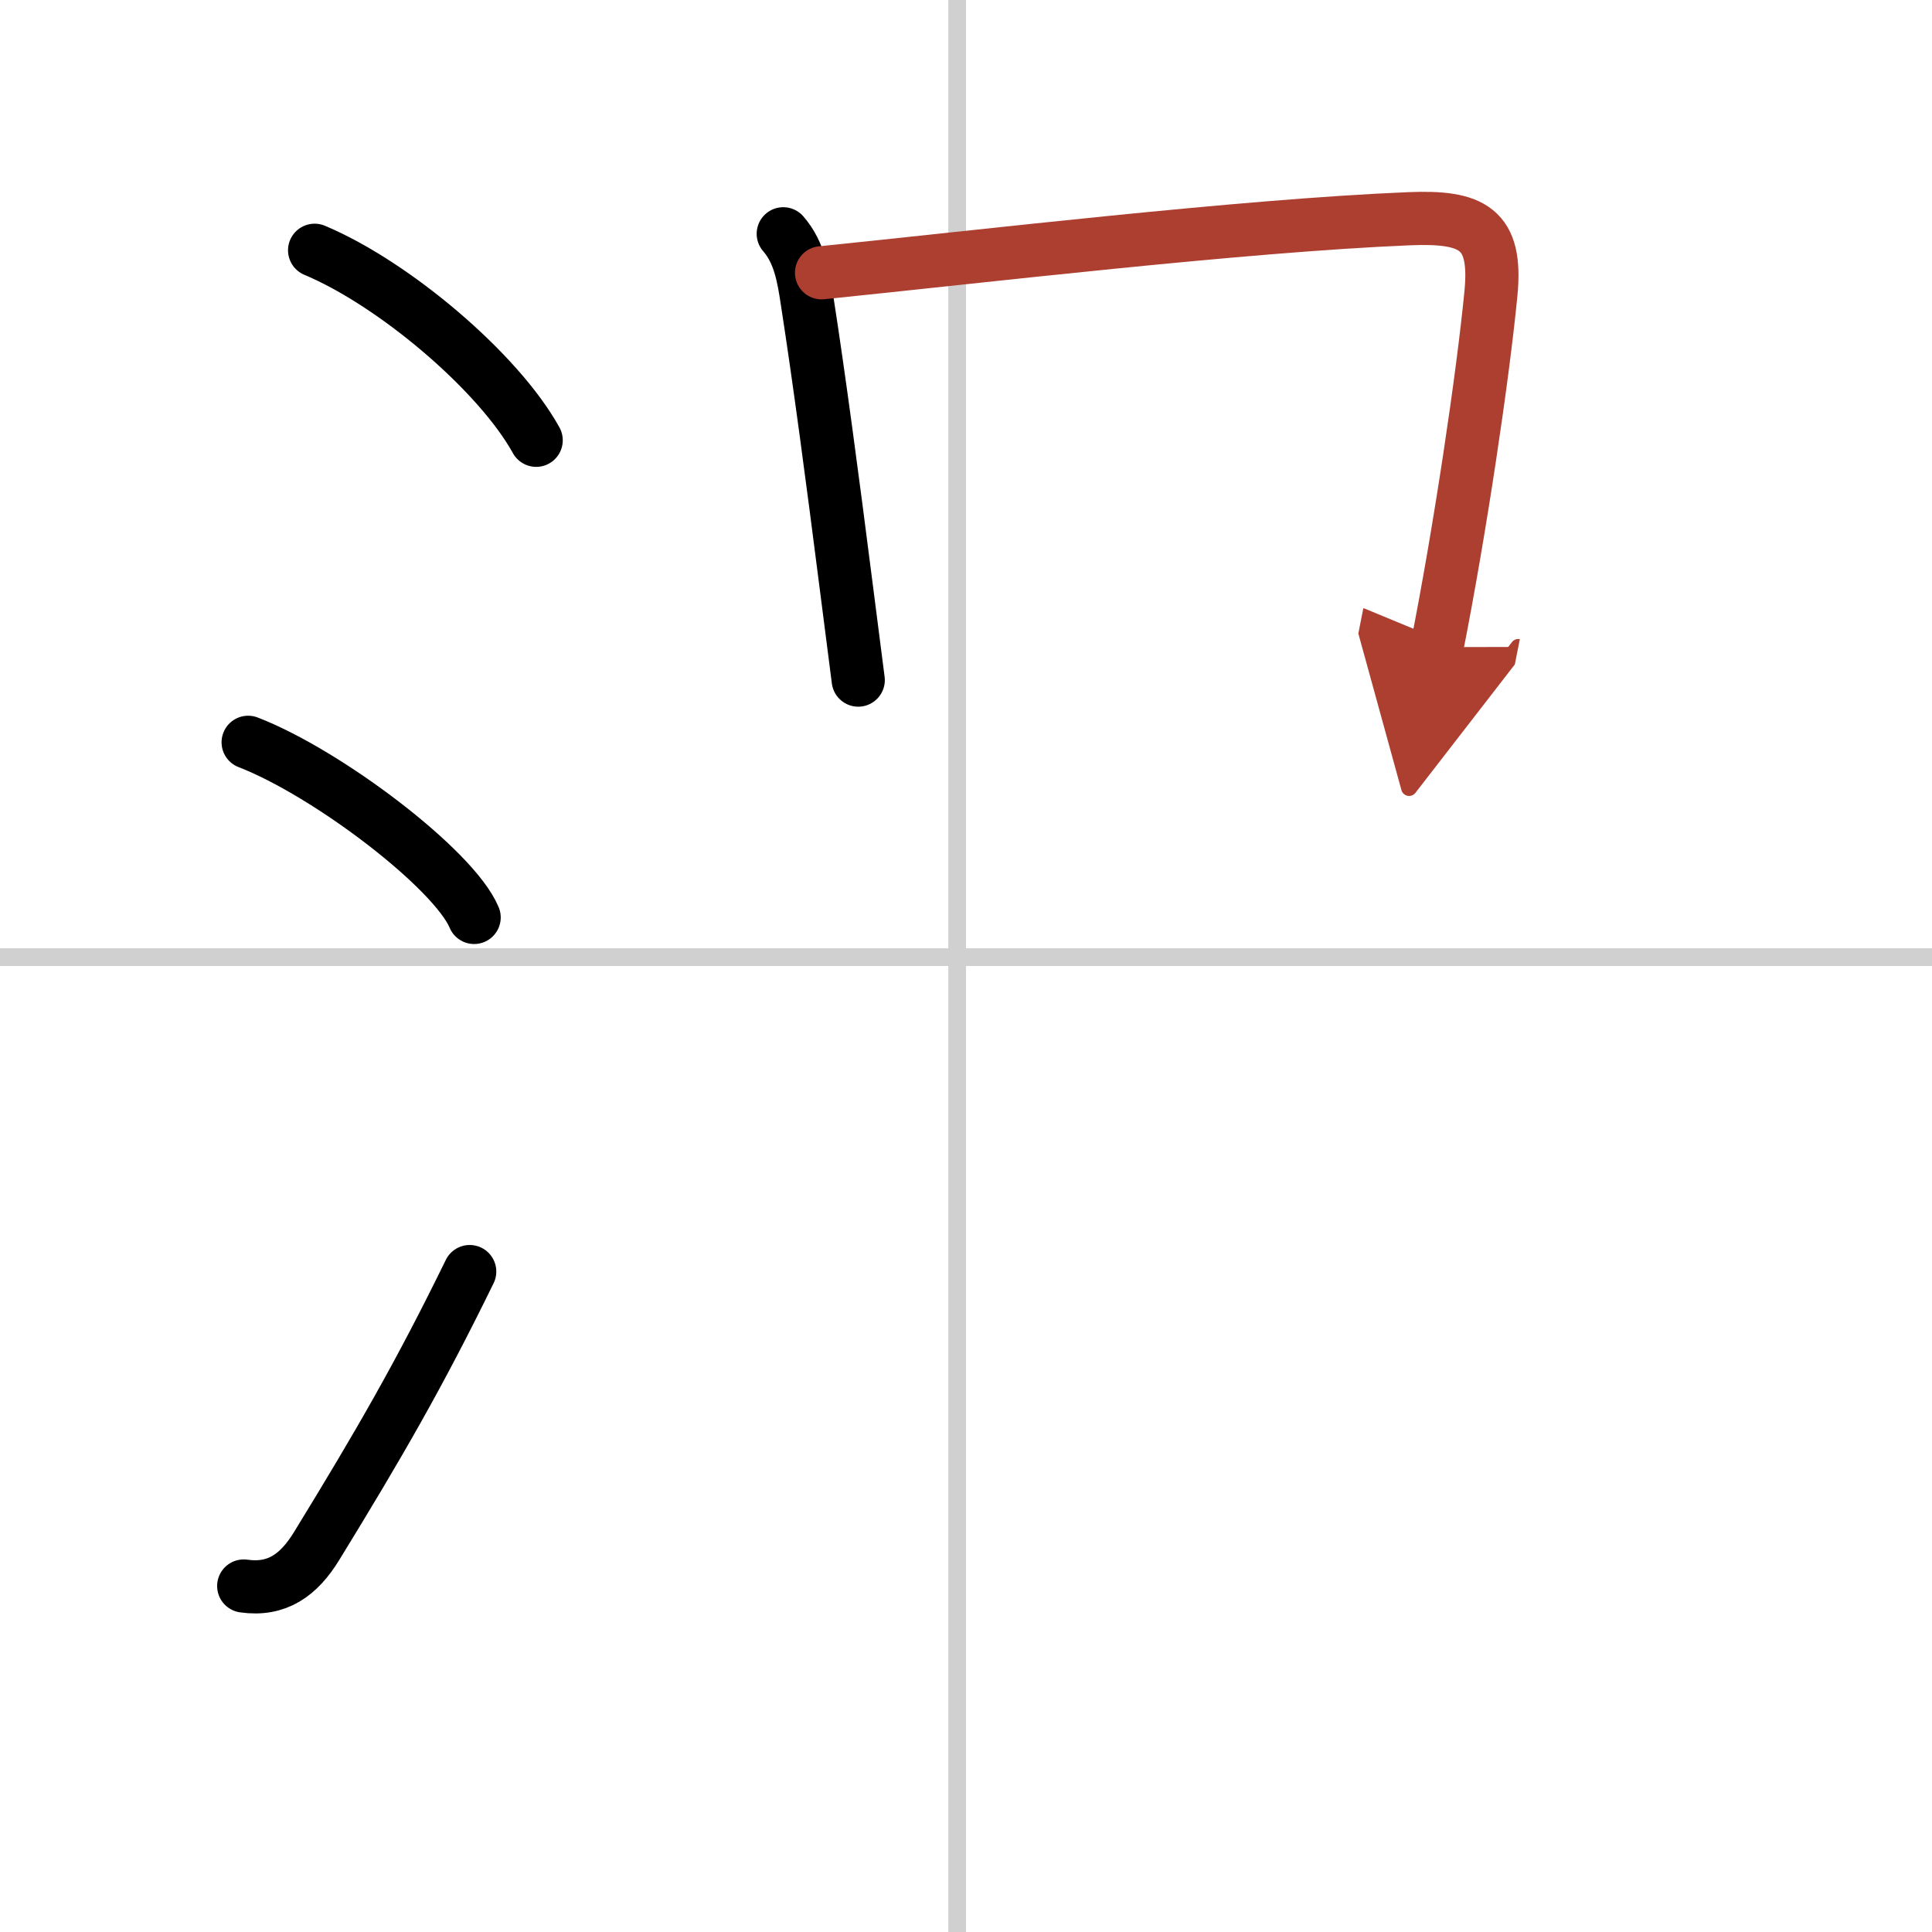
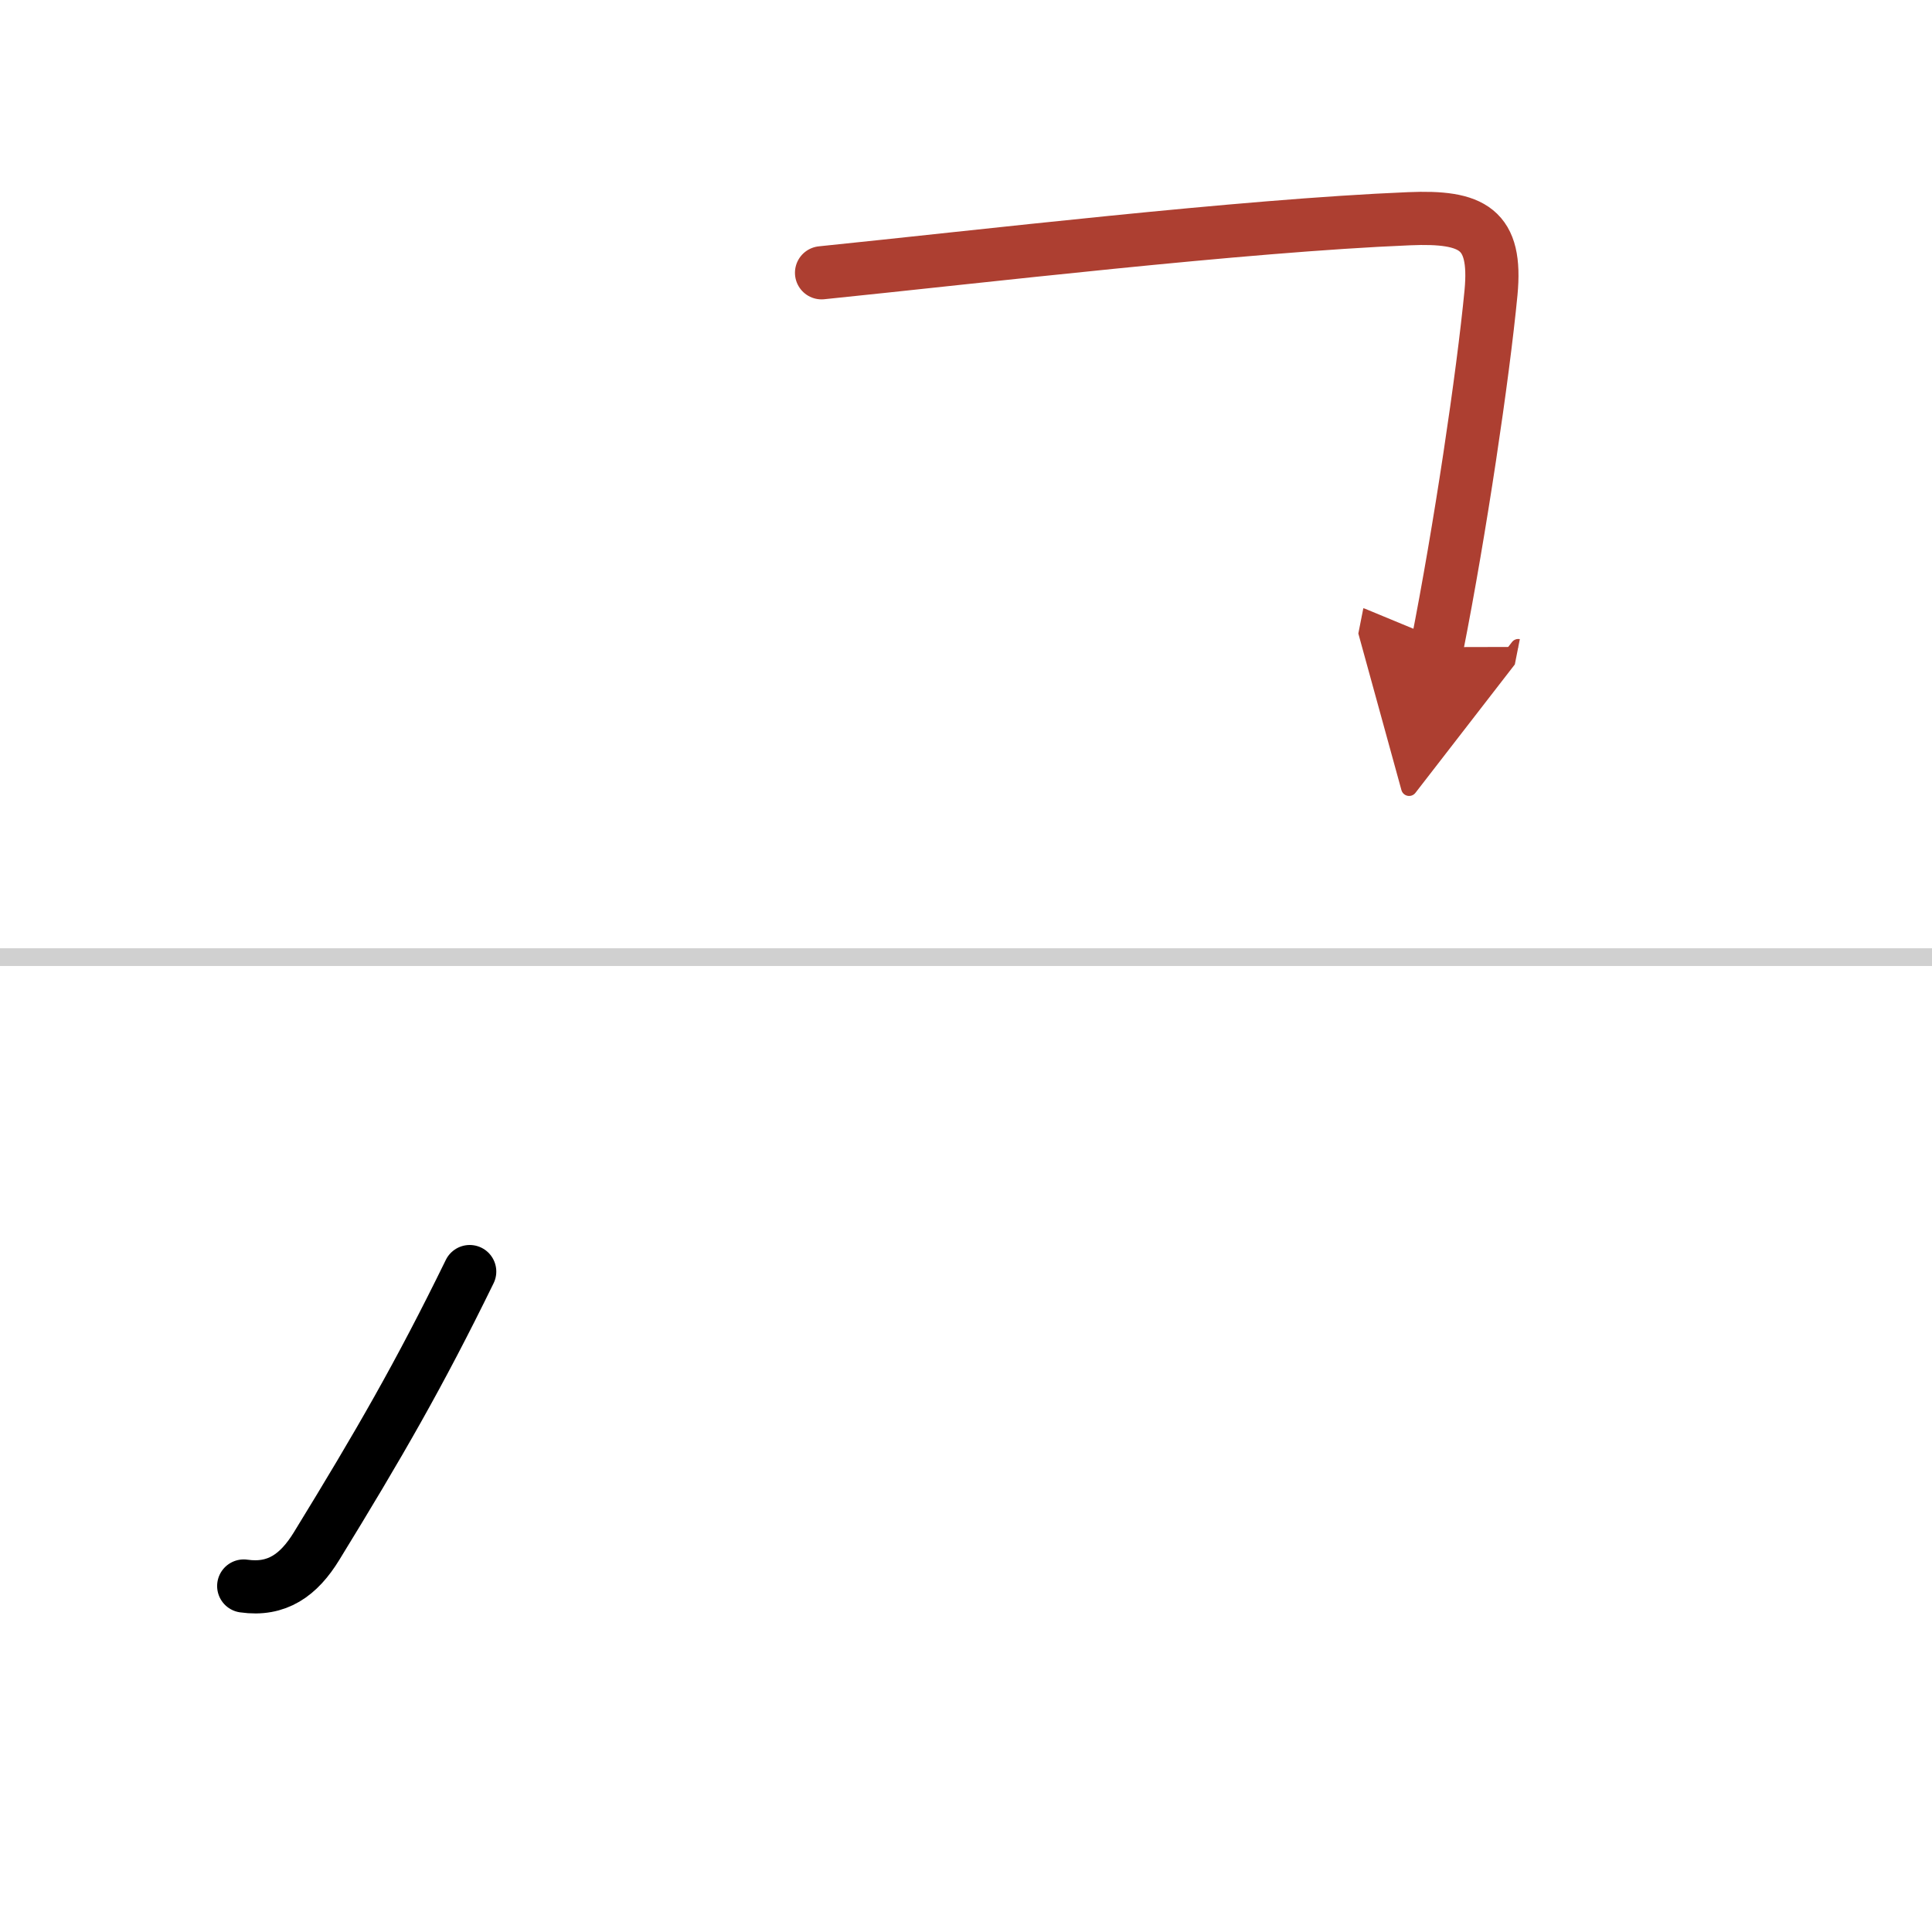
<svg xmlns="http://www.w3.org/2000/svg" width="400" height="400" viewBox="0 0 109 109">
  <defs>
    <marker id="a" markerWidth="4" orient="auto" refX="1" refY="5" viewBox="0 0 10 10">
      <polyline points="0 0 10 5 0 10 1 5" fill="#ad3f31" stroke="#ad3f31" />
    </marker>
  </defs>
  <g fill="none" stroke="#000" stroke-linecap="round" stroke-linejoin="round" stroke-width="3">
-     <rect width="100%" height="100%" fill="#fff" stroke="#fff" />
-     <line x1="54" x2="54" y2="109" stroke="#d0d0d0" stroke-width="1" />
    <line x2="109" y1="54" y2="54" stroke="#d0d0d0" stroke-width="1" />
-     <path d="m17.75 14.12c4.5 1.89 10.38 6.88 12.5 10.72" />
-     <path d="m14 41.88c4.5 1.74 11.62 7.17 12.75 9.88" />
    <path d="m13.75 89.48c1.88 0.27 3.11-0.62 4.11-2.25 3.52-5.74 5.79-9.66 8.64-15.49" />
-     <path d="m44.19 13.19c0.93 1.06 1.15 2.48 1.35 3.8 0.68 4.38 1.43 10.03 2.19 16 0.23 1.77 0.46 3.58 0.69 5.38" />
    <path d="m46.35 15.39c8.85-0.9 23.68-2.66 33.15-3.05 3.6-0.15 4.96 0.57 4.62 4.17-0.45 4.68-1.74 13.37-3.05 20" marker-end="url(#a)" stroke="#ad3f31" />
  </g>
</svg>